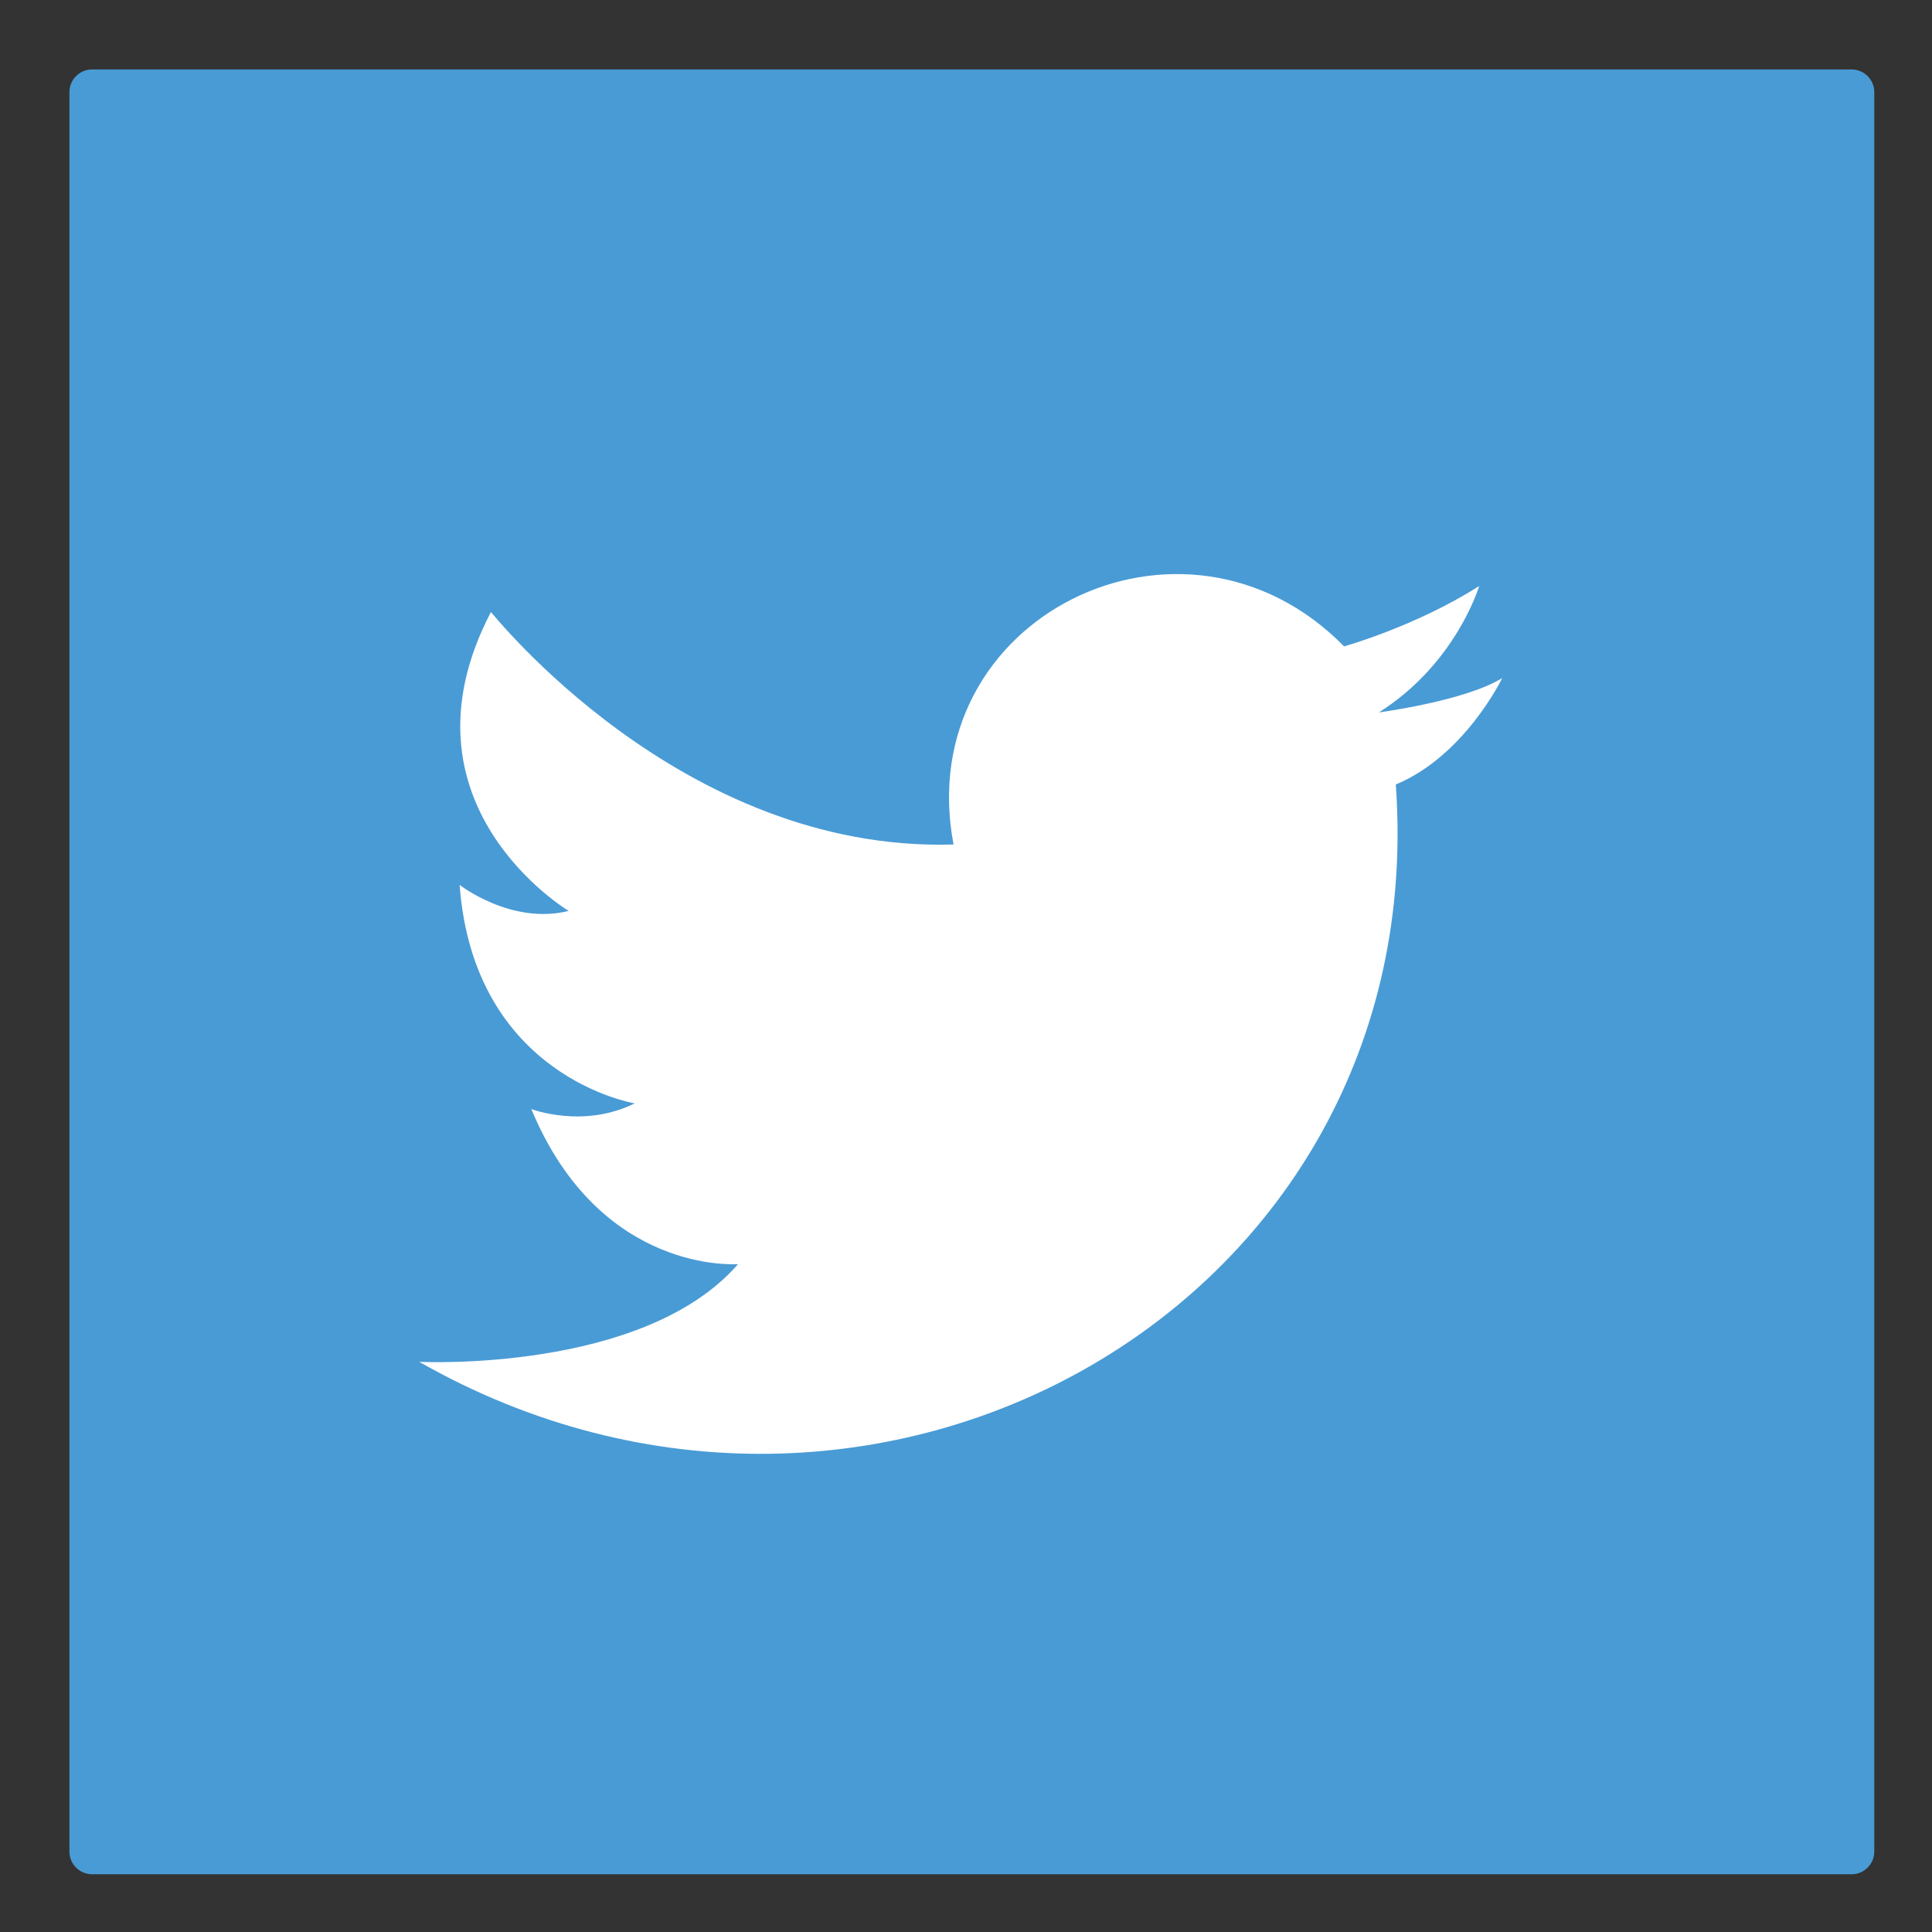
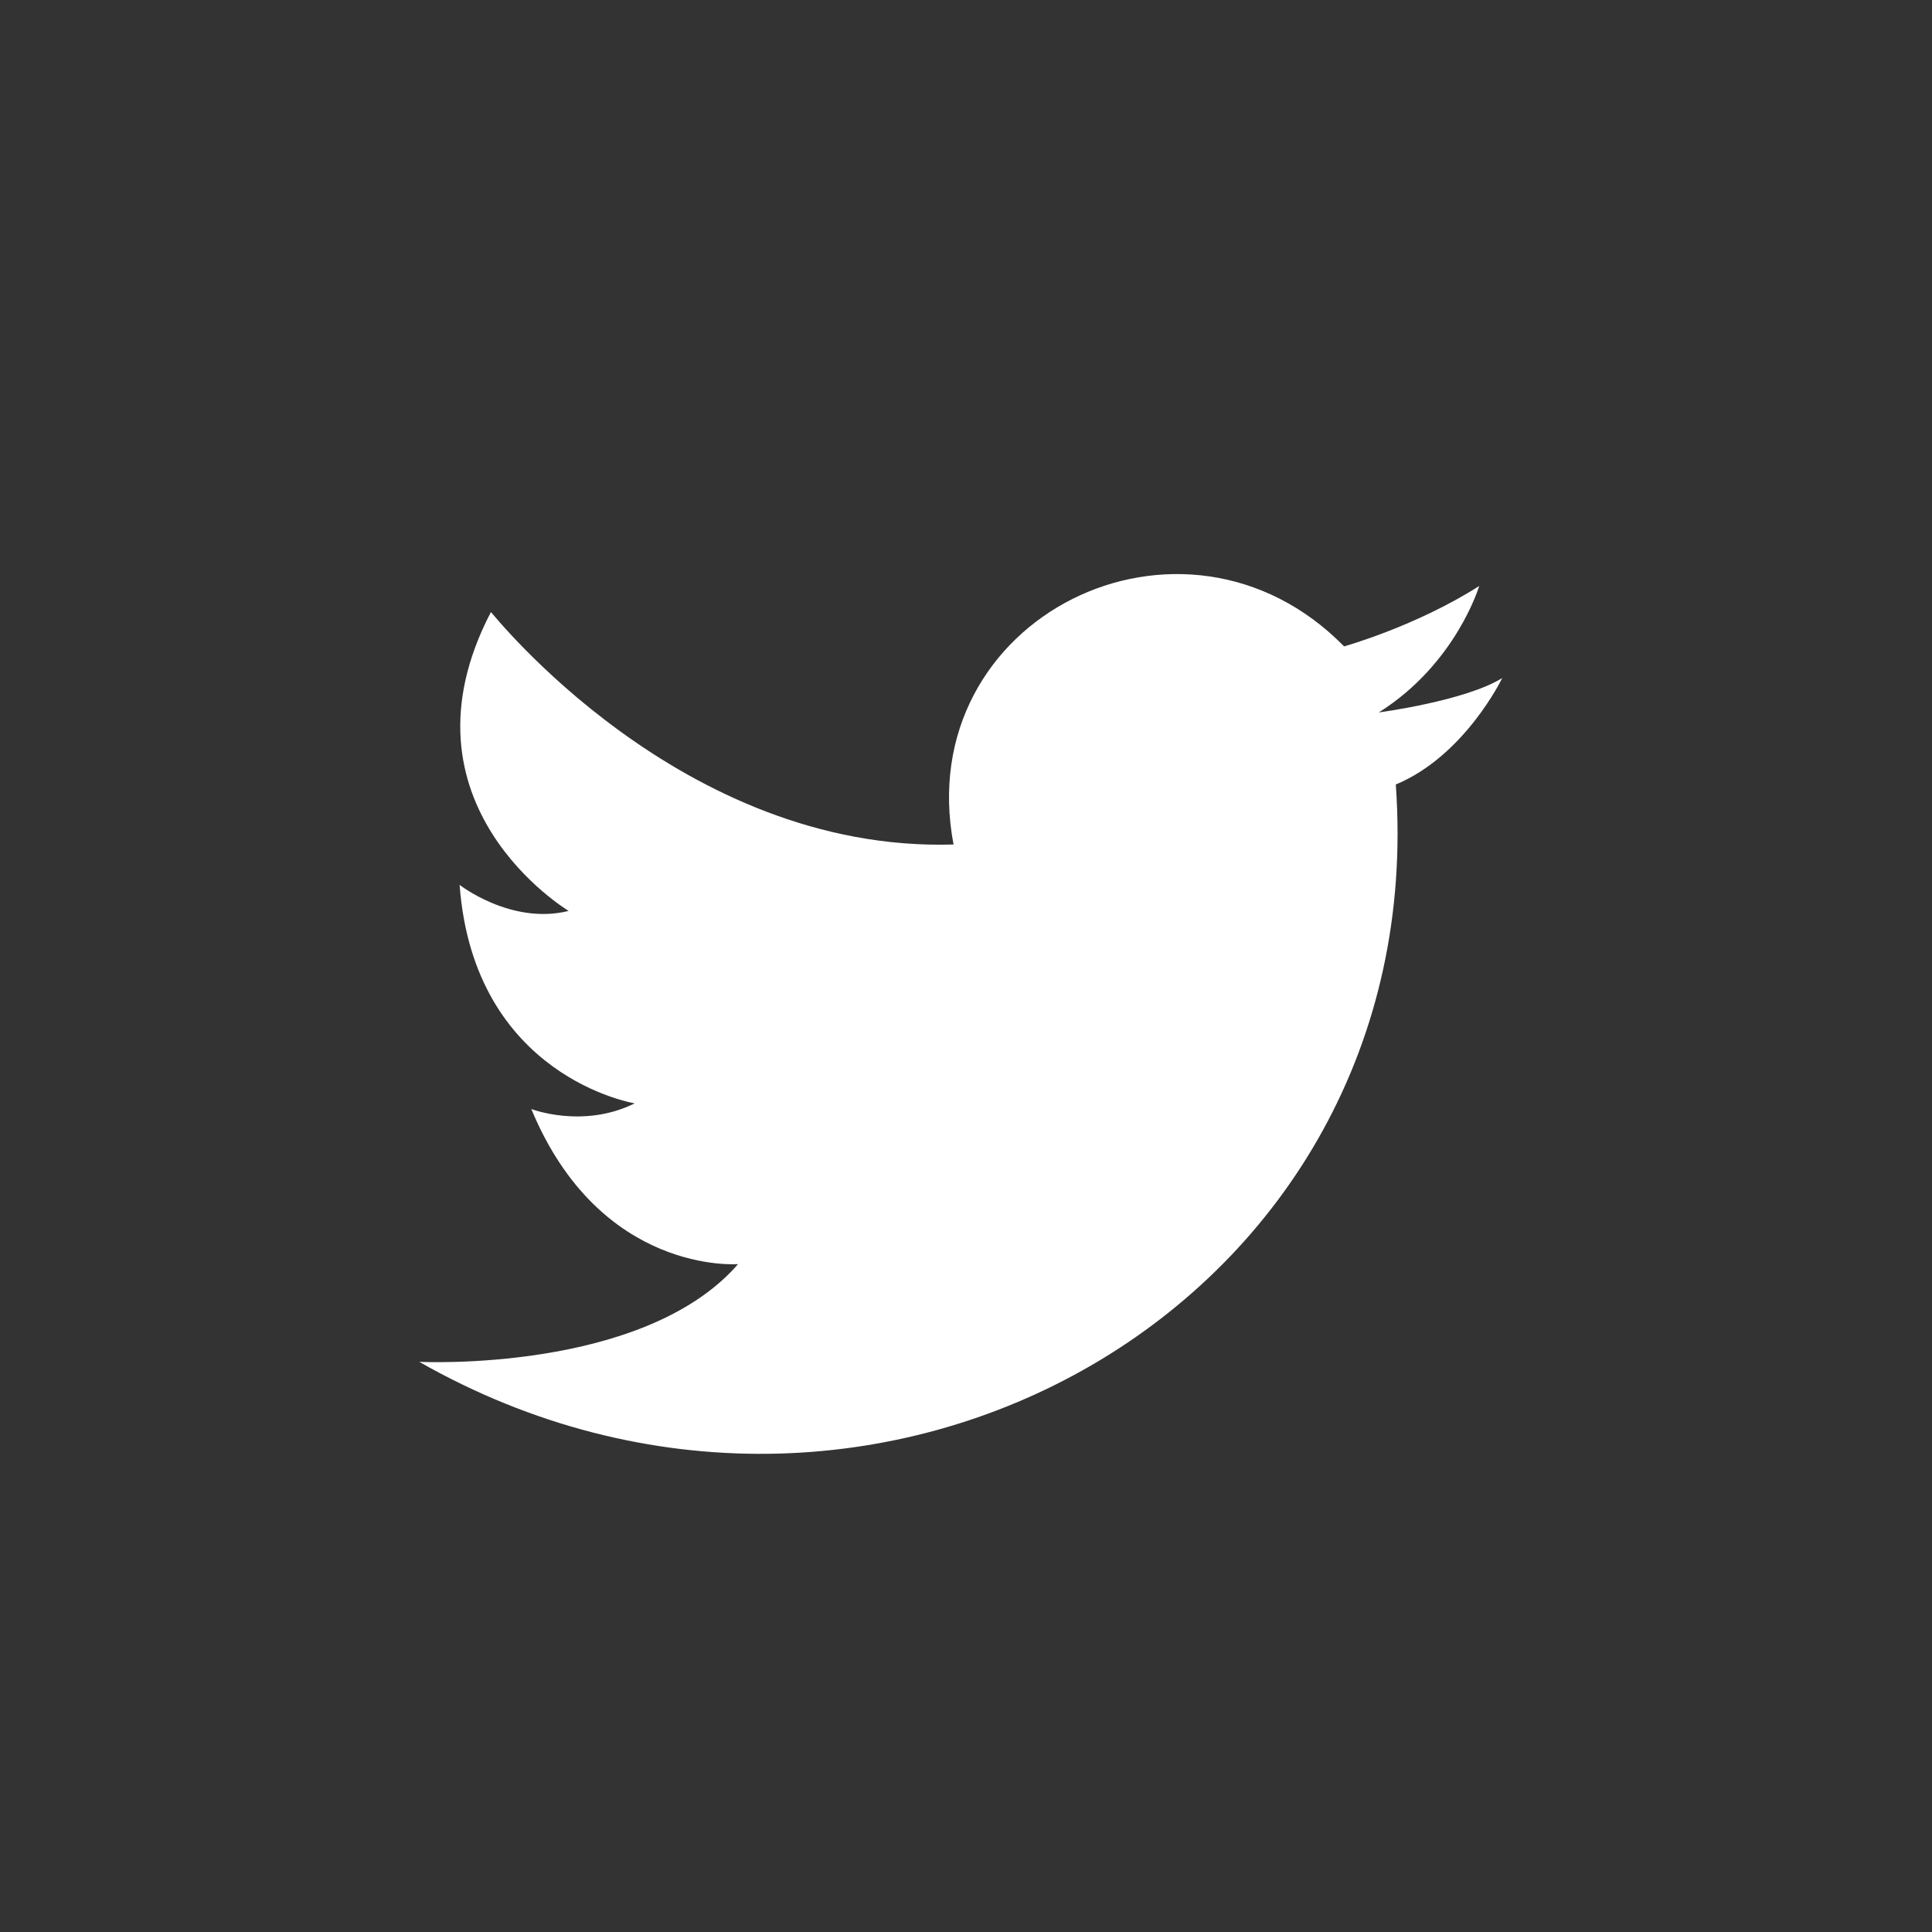
<svg xmlns="http://www.w3.org/2000/svg" version="1.1" id="Layer_1" x="0px" y="0px" viewBox="0 0 512 512" style="enable-background:new 0 0 512 512;" xml:space="preserve">
  <rect x="0" y="0" width="512" height="512" fill="#333333" stroke="none" />
  <style type="text/css">
	.st0{fill-rule:evenodd;clip-rule:evenodd;fill:#499BD5;}
	.st1{fill-rule:evenodd;clip-rule:evenodd;fill:#FFFFFF;}
</style>
-   <path id="XMLID_23_" class="st0" d="M490.7,496.7H24.4c-3.3,0-6-2.7-6-6V24.4c0-3.3,2.7-6,6-6h466.3c3.3,0,6,2.7,6,6v466.3  C496.7,494,494,496.7,490.7,496.7z" />
  <g id="XMLID_159_">
    <path id="XMLID_36_" class="st1" d="M252.7,223.8c-11.4-60.1,60.9-95.9,103.5-52.5c0,0,19-5.3,35.8-16c0,0-6.1,20.6-26.6,33.5   c0,0,22.8-3,32.7-9.1c0,0-9.9,20.6-28.2,28.2c9.9,137.8-138.5,221.5-258.8,153c0,0,59.4,3,84.5-25.9c0,0-36.5,3-54.8-41.1   c0,0,13.7,5.3,27.4-1.5c0,0-42.6-6.9-46.4-57.9c0,0,13.7,10.7,28.9,6.9c0,0-47.2-28.2-20.6-79.2C130.2,162.1,180.4,226,252.7,223.8   L252.7,223.8z" />
  </g>
</svg>